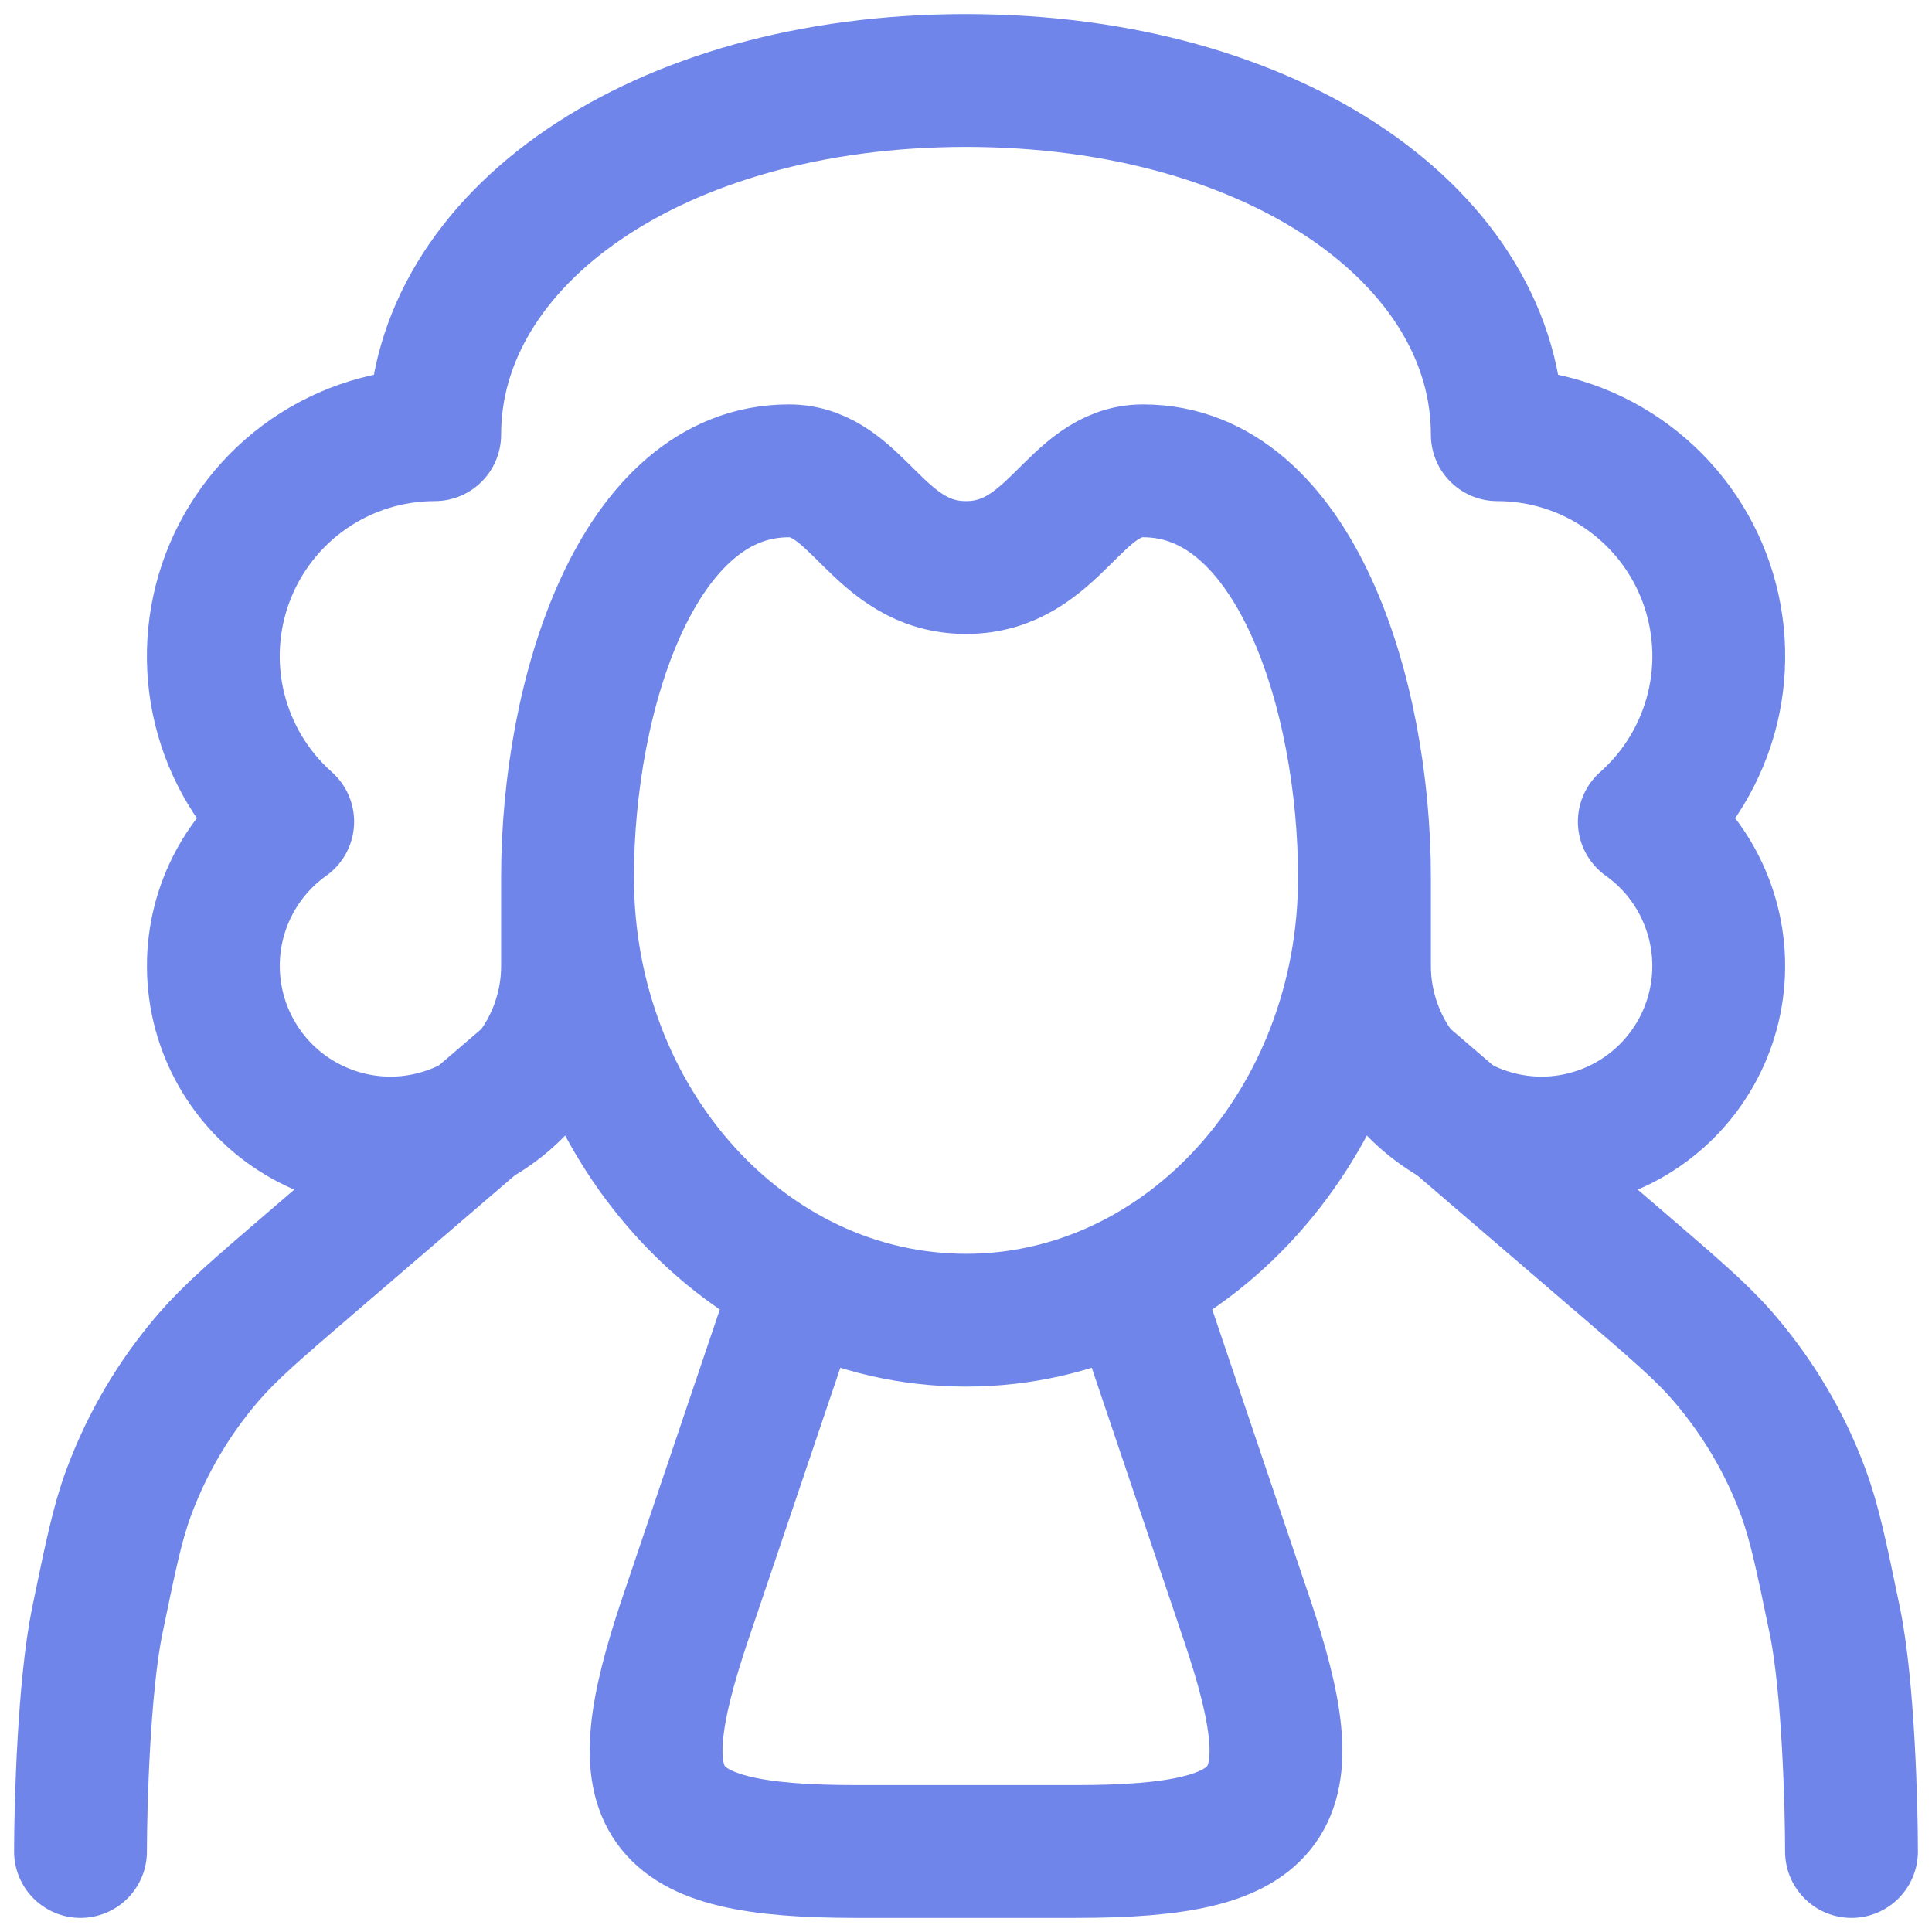
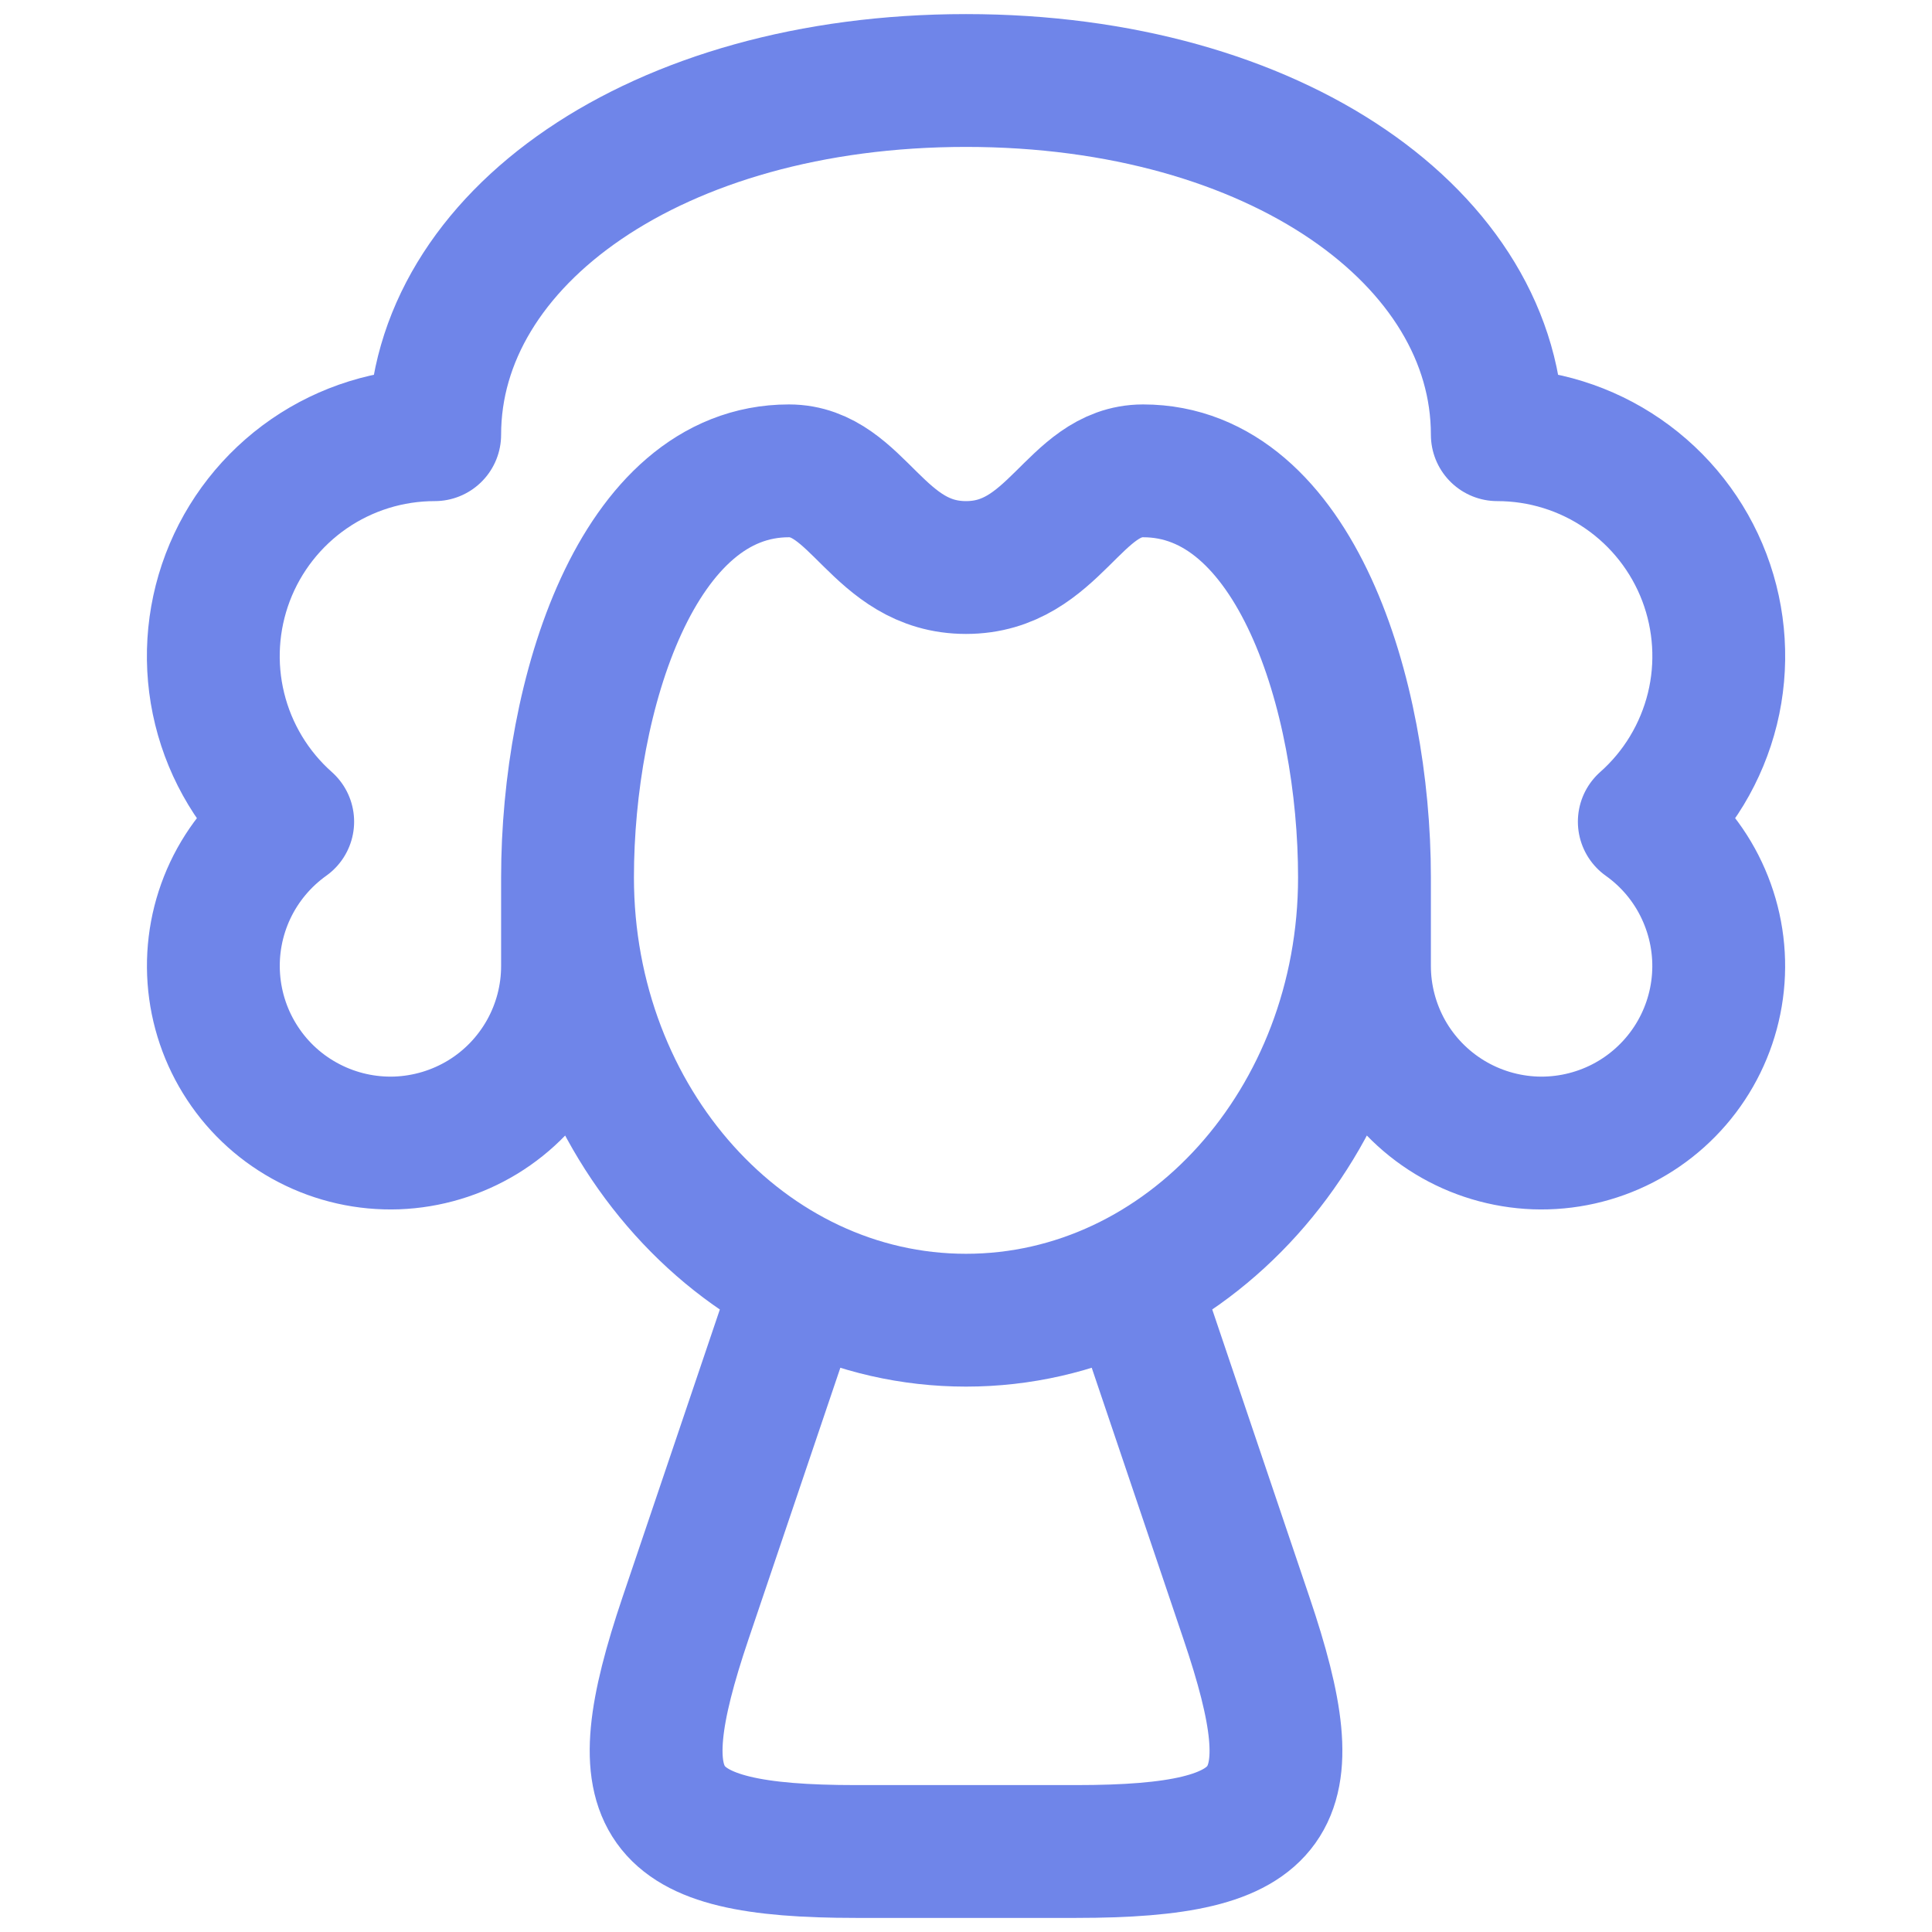
<svg xmlns="http://www.w3.org/2000/svg" width="24" height="24" viewBox="0 0 24 24" fill="none">
  <g clip-path="url(#clip0_574_1734)">
-     <path d="M17.124 13.1L20.173 15.718C20.814 16.269 21.136 16.544 21.405 16.855C21.834 17.352 22.172 17.919 22.398 18.53C22.539 18.91 22.624 19.316 22.792 20.129C22.962 20.948 23 22.45 23 23M6.876 13.1L3.827 15.718C3.186 16.269 2.866 16.544 2.596 16.855C2.168 17.35 1.832 17.917 1.603 18.53C1.461 18.91 1.377 19.316 1.209 20.129C1.04 20.948 1 22.45 1 23" stroke="#6F85E9" stroke-width="1.65" stroke-linecap="round" stroke-linejoin="round" />
    <path d="M16.95 10.9C16.95 13.938 14.734 16.4 12 16.4C9.267 16.4 7.05 13.937 7.05 10.9M16.95 10.9C16.95 8.636 16.089 5.849 14.2 5.849C13.339 5.849 13.1 7.05 12 7.05C10.9 7.05 10.662 5.849 9.8 5.849C7.912 5.849 7.05 8.636 7.05 10.9M16.95 10.9V12C16.95 12.377 17.048 12.748 17.232 13.077C17.417 13.406 17.684 13.682 18.006 13.878C18.328 14.074 18.695 14.184 19.072 14.198C19.449 14.211 19.823 14.127 20.159 13.954C20.494 13.781 20.779 13.525 20.987 13.21C21.195 12.895 21.318 12.532 21.345 12.156C21.372 11.78 21.301 11.403 21.14 11.061C20.98 10.72 20.734 10.426 20.426 10.207C20.844 9.837 21.138 9.348 21.272 8.806C21.405 8.265 21.37 7.695 21.172 7.173C20.974 6.652 20.622 6.203 20.162 5.886C19.703 5.569 19.158 5.4 18.6 5.4C18.6 2.969 15.85 1 12 1C8.15 1 5.4 2.969 5.4 5.4C4.842 5.4 4.298 5.569 3.838 5.886C3.379 6.203 3.027 6.652 2.829 7.173C2.631 7.695 2.596 8.265 2.729 8.806C2.862 9.348 3.157 9.837 3.574 10.207C3.267 10.426 3.021 10.72 2.86 11.061C2.699 11.403 2.629 11.78 2.656 12.156C2.683 12.532 2.806 12.895 3.014 13.21C3.221 13.525 3.506 13.781 3.842 13.954C4.177 14.127 4.551 14.211 4.928 14.198C5.305 14.184 5.672 14.074 5.995 13.878C6.317 13.682 6.583 13.406 6.768 13.077C6.953 12.748 7.05 12.377 7.05 12V10.9M14.233 16.4L15.485 20.104C16.266 22.412 15.899 23 13.367 23H10.633C8.102 23 7.736 22.412 8.515 20.104L9.768 16.4" stroke="#6F85E9" stroke-width="1.65" stroke-linecap="round" stroke-linejoin="round" />
  </g>
  <defs>
    <clipPath id="clip0_574_1734">
      <rect width="24" height="24" fill="white" />
    </clipPath>
  </defs>
</svg>